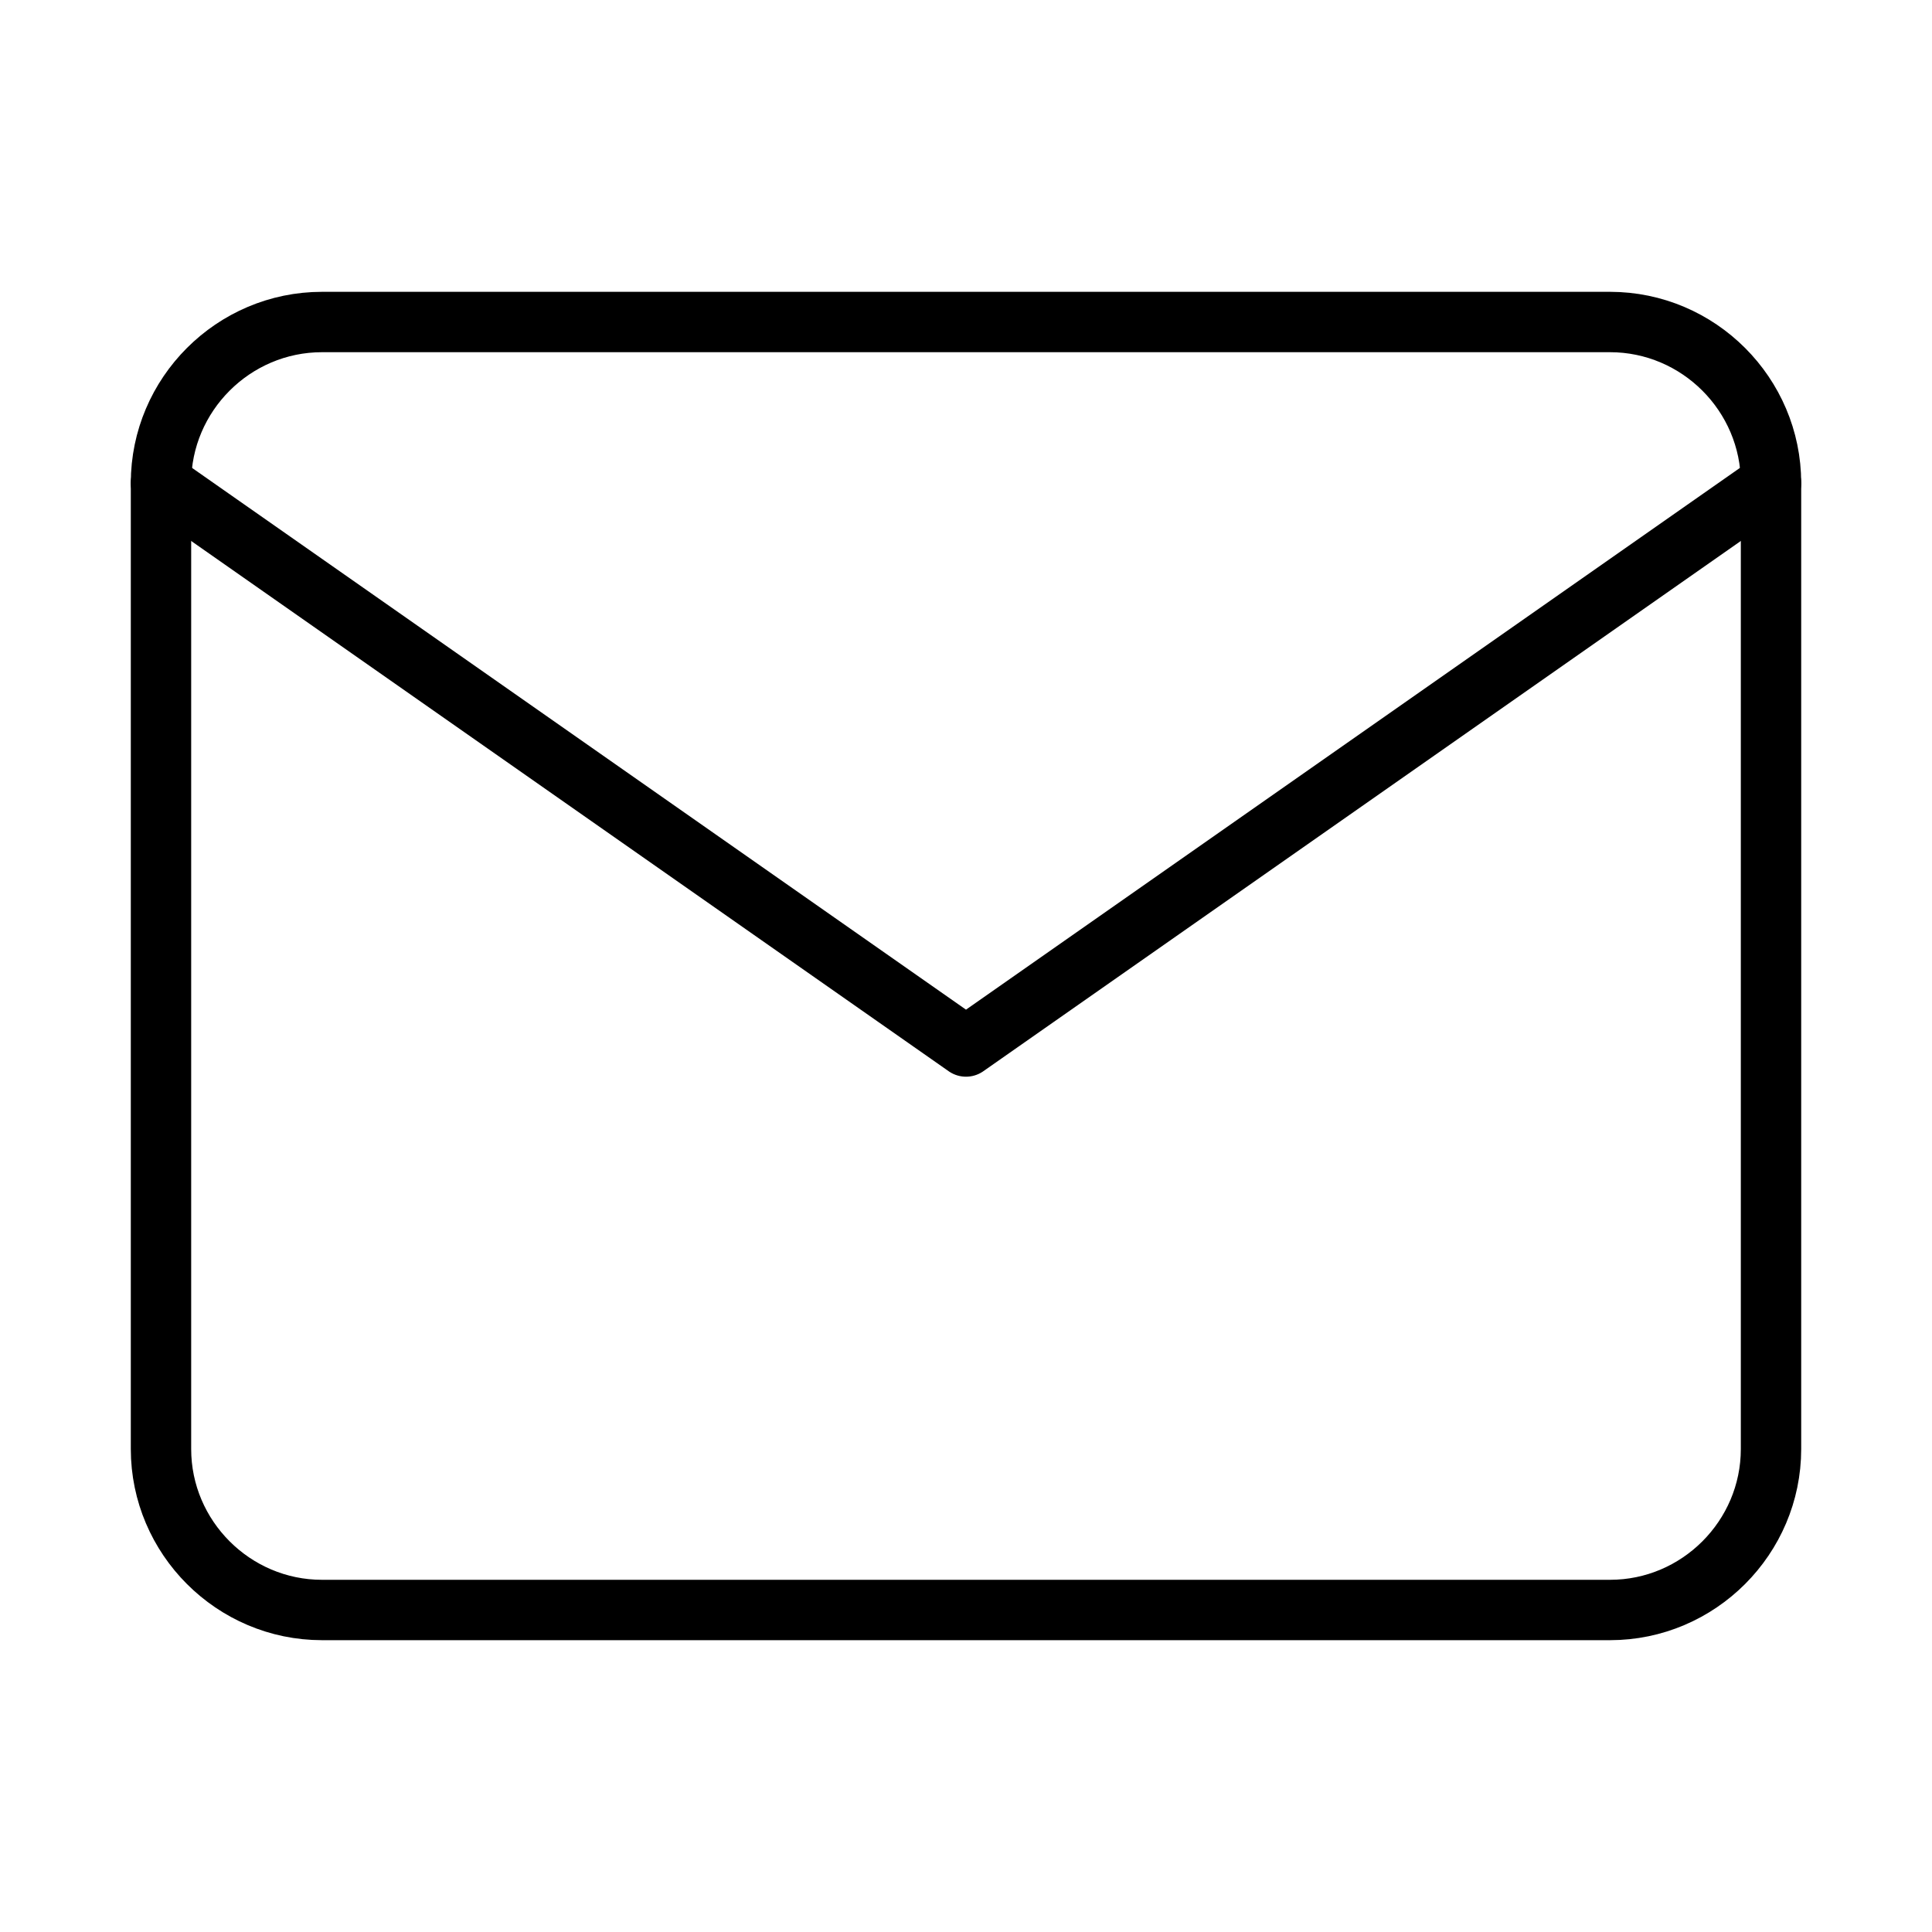
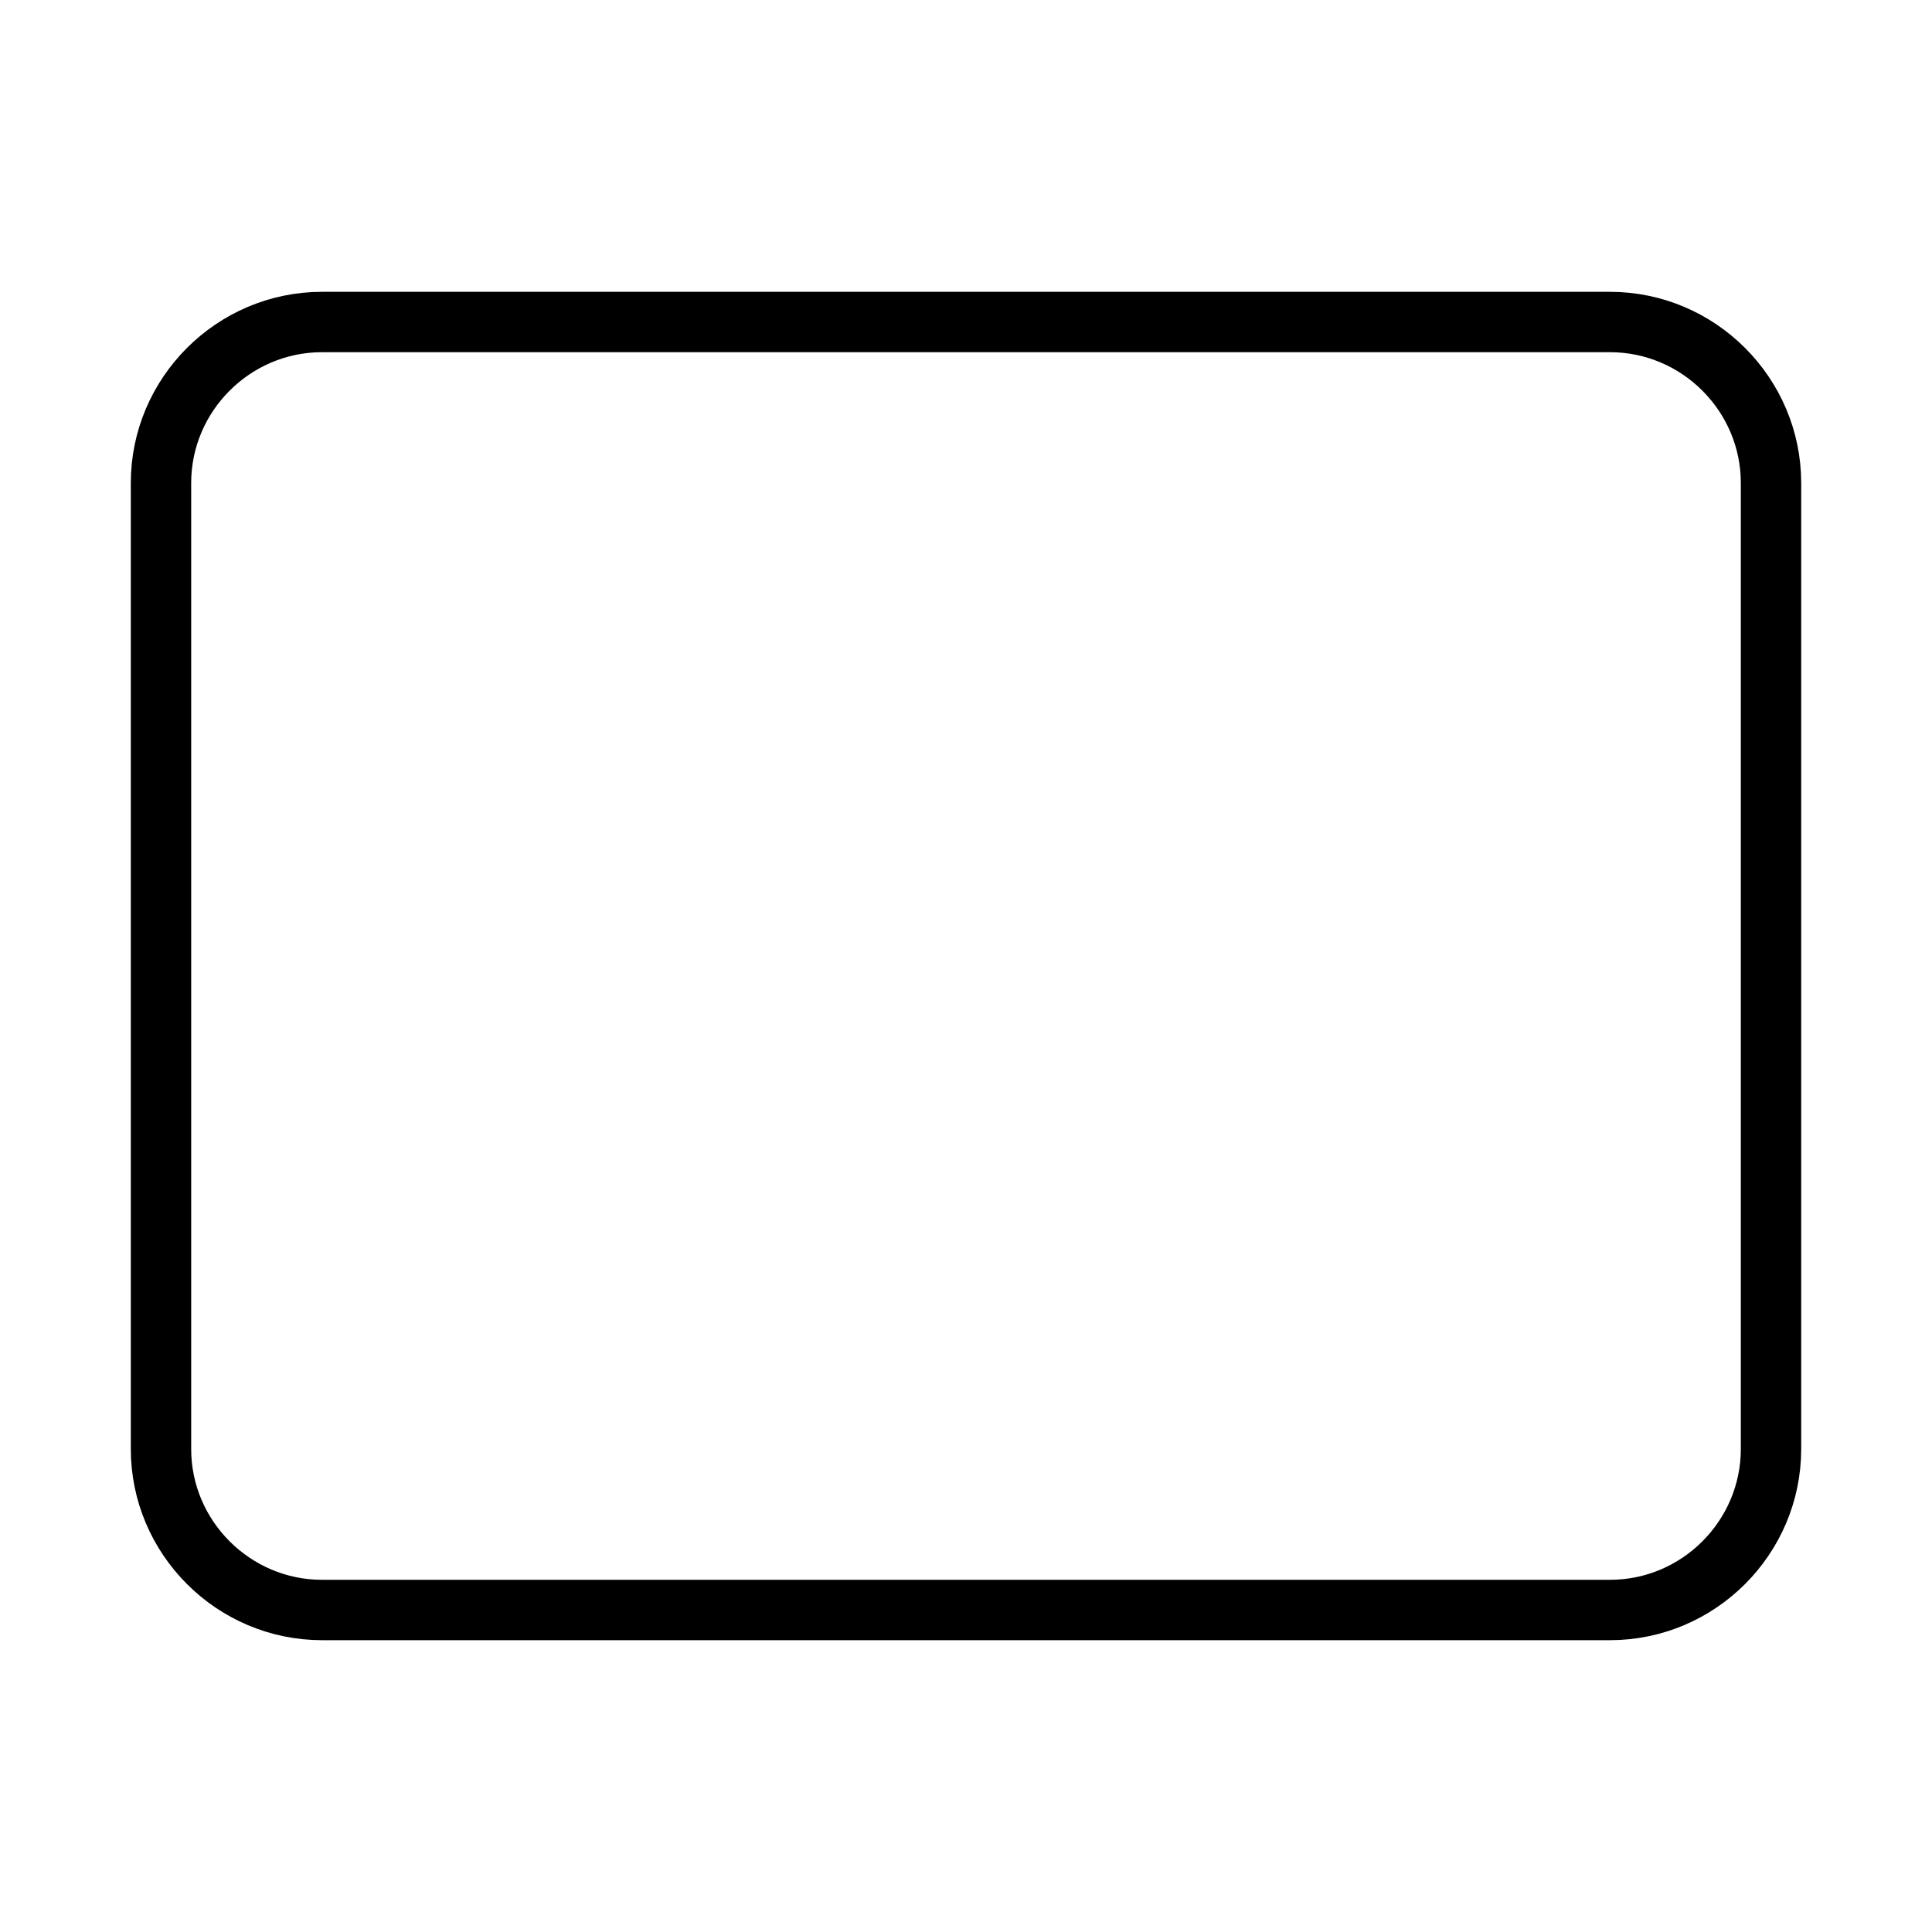
<svg xmlns="http://www.w3.org/2000/svg" width="64" height="64" viewBox="0 0 64 64" fill="none">
  <path d="M10.667 10.667H53.334C56.267 10.667 58.667 13.067 58.667 16V48C58.667 50.933 56.267 53.333 53.334 53.333H10.667C7.734 53.333 5.333 50.933 5.333 48V16C5.333 13.067 7.734 10.667 10.667 10.667Z" stroke="black" stroke-width="2" stroke-linecap="round" stroke-linejoin="round" />
-   <path d="M58.667 16L32 34.667L5.333 16" stroke="black" stroke-width="2" stroke-linecap="round" stroke-linejoin="round" />
</svg>